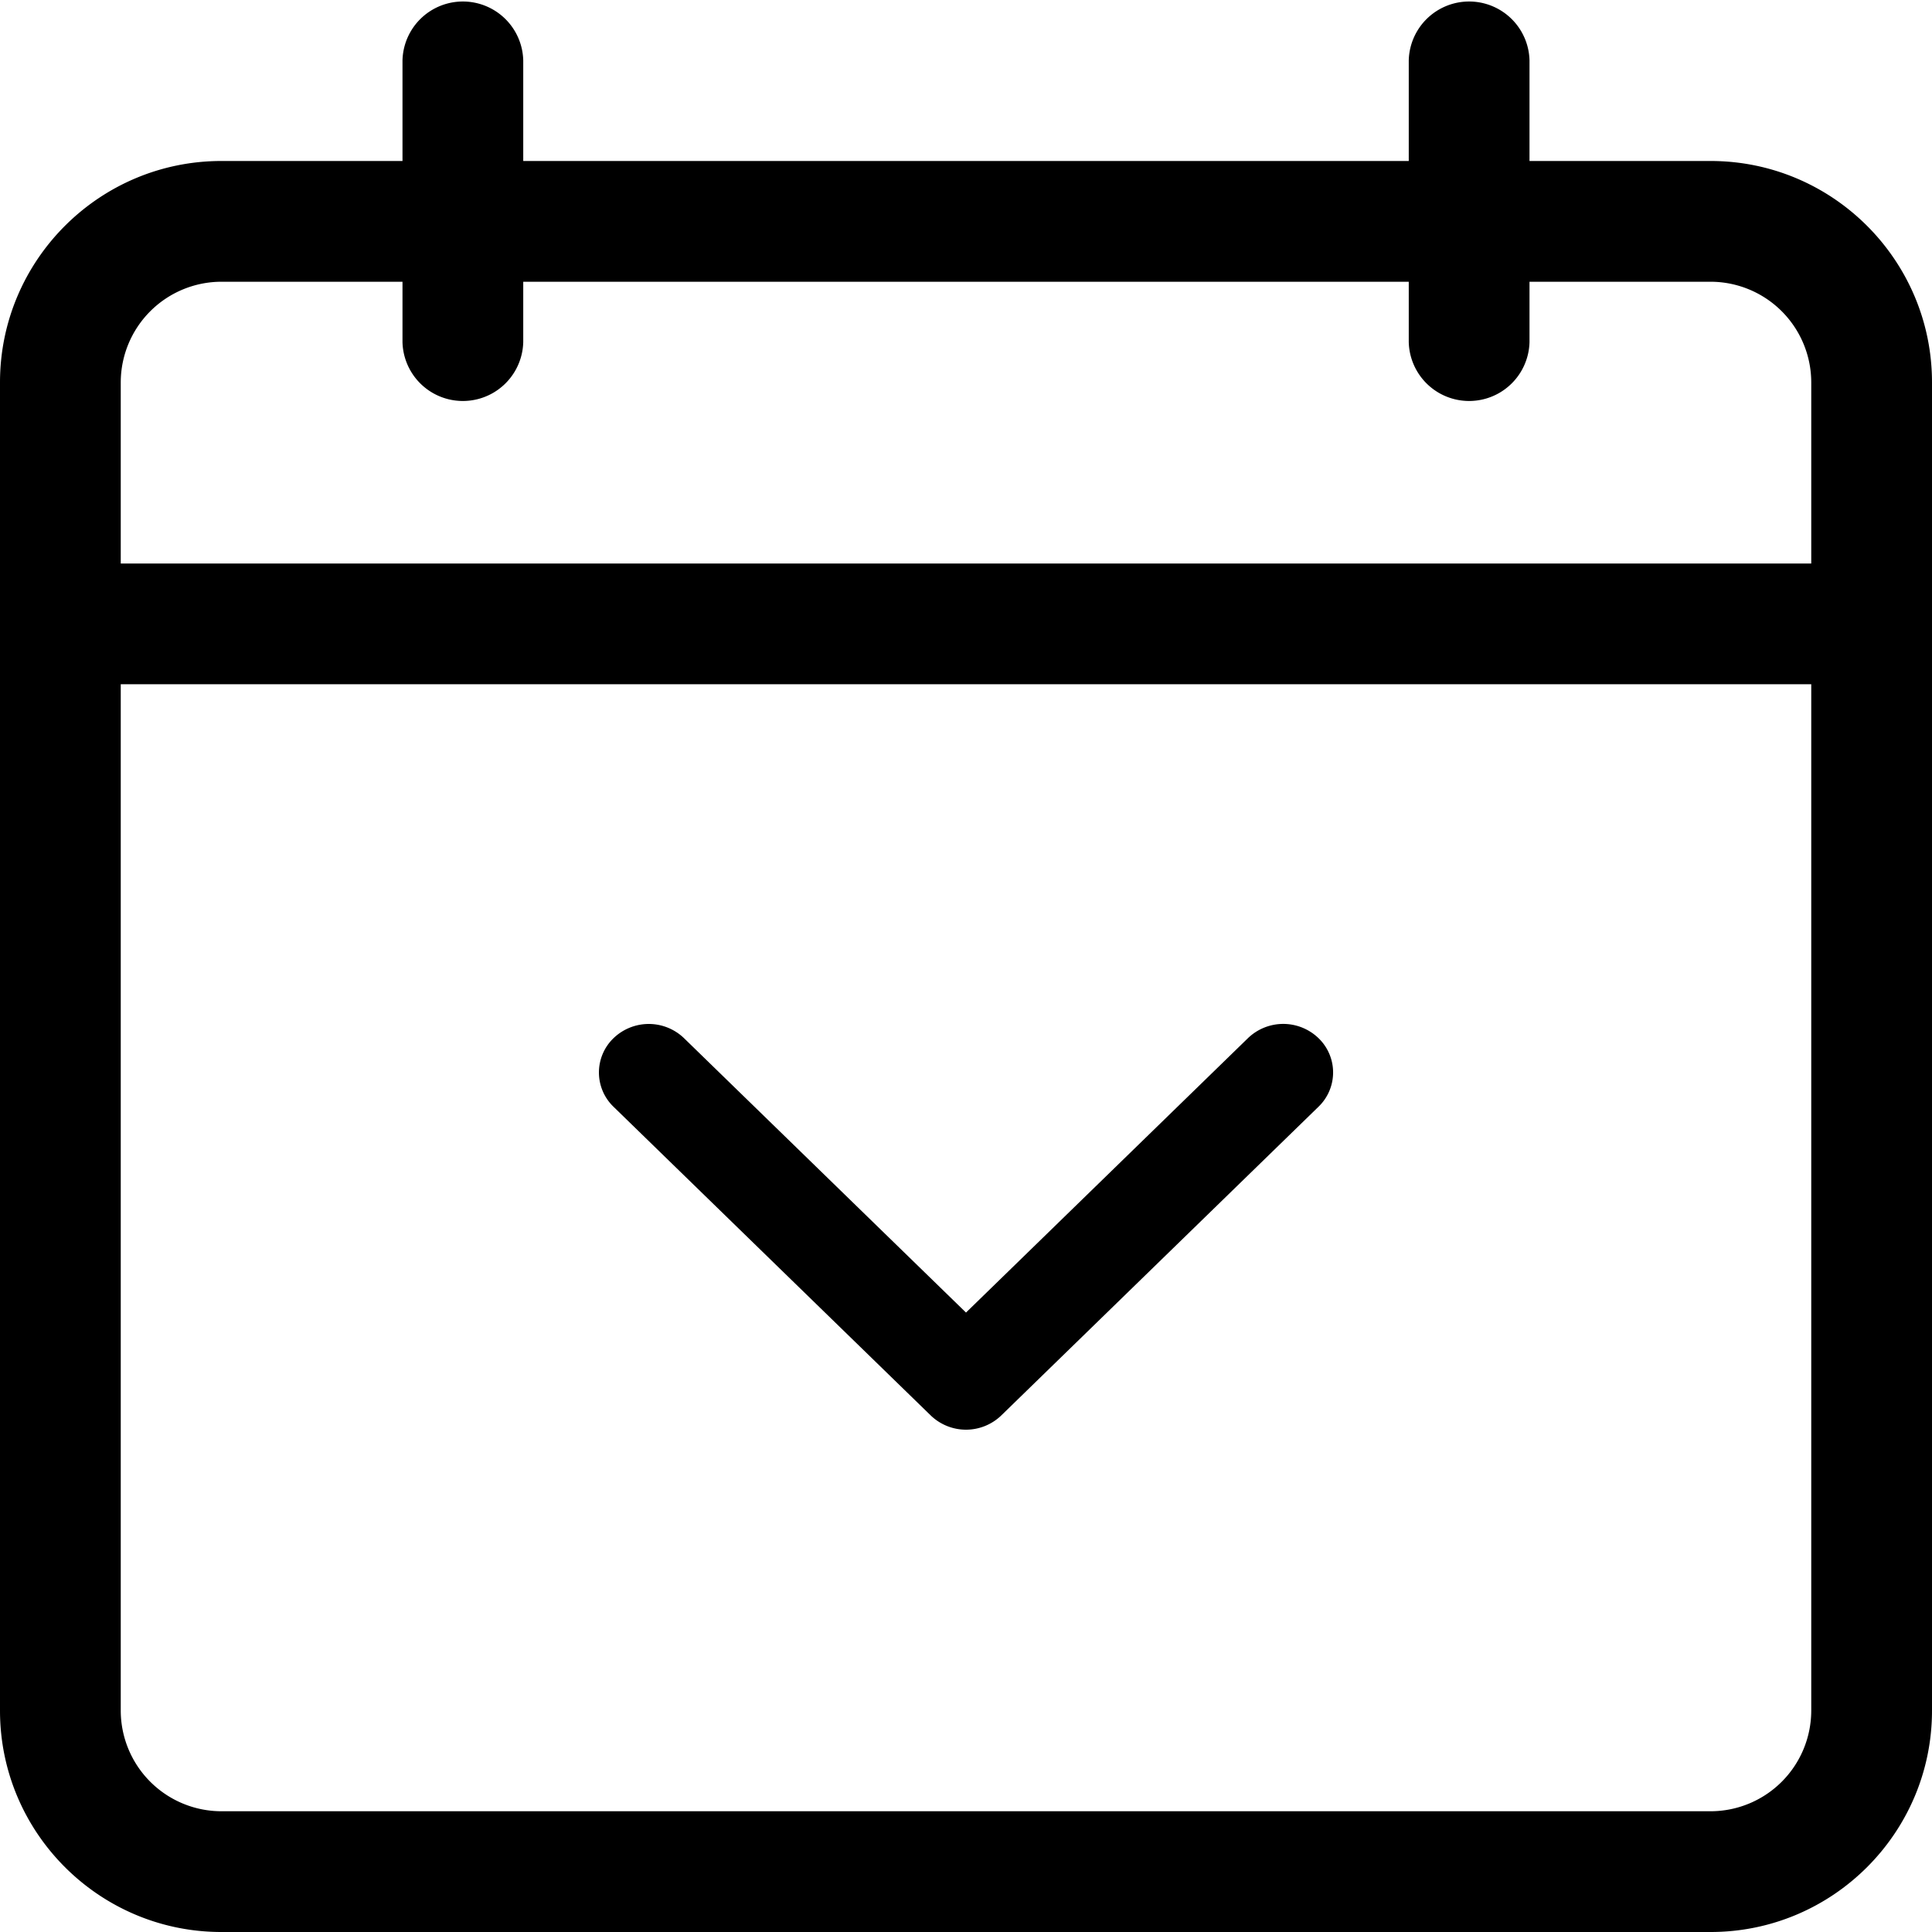
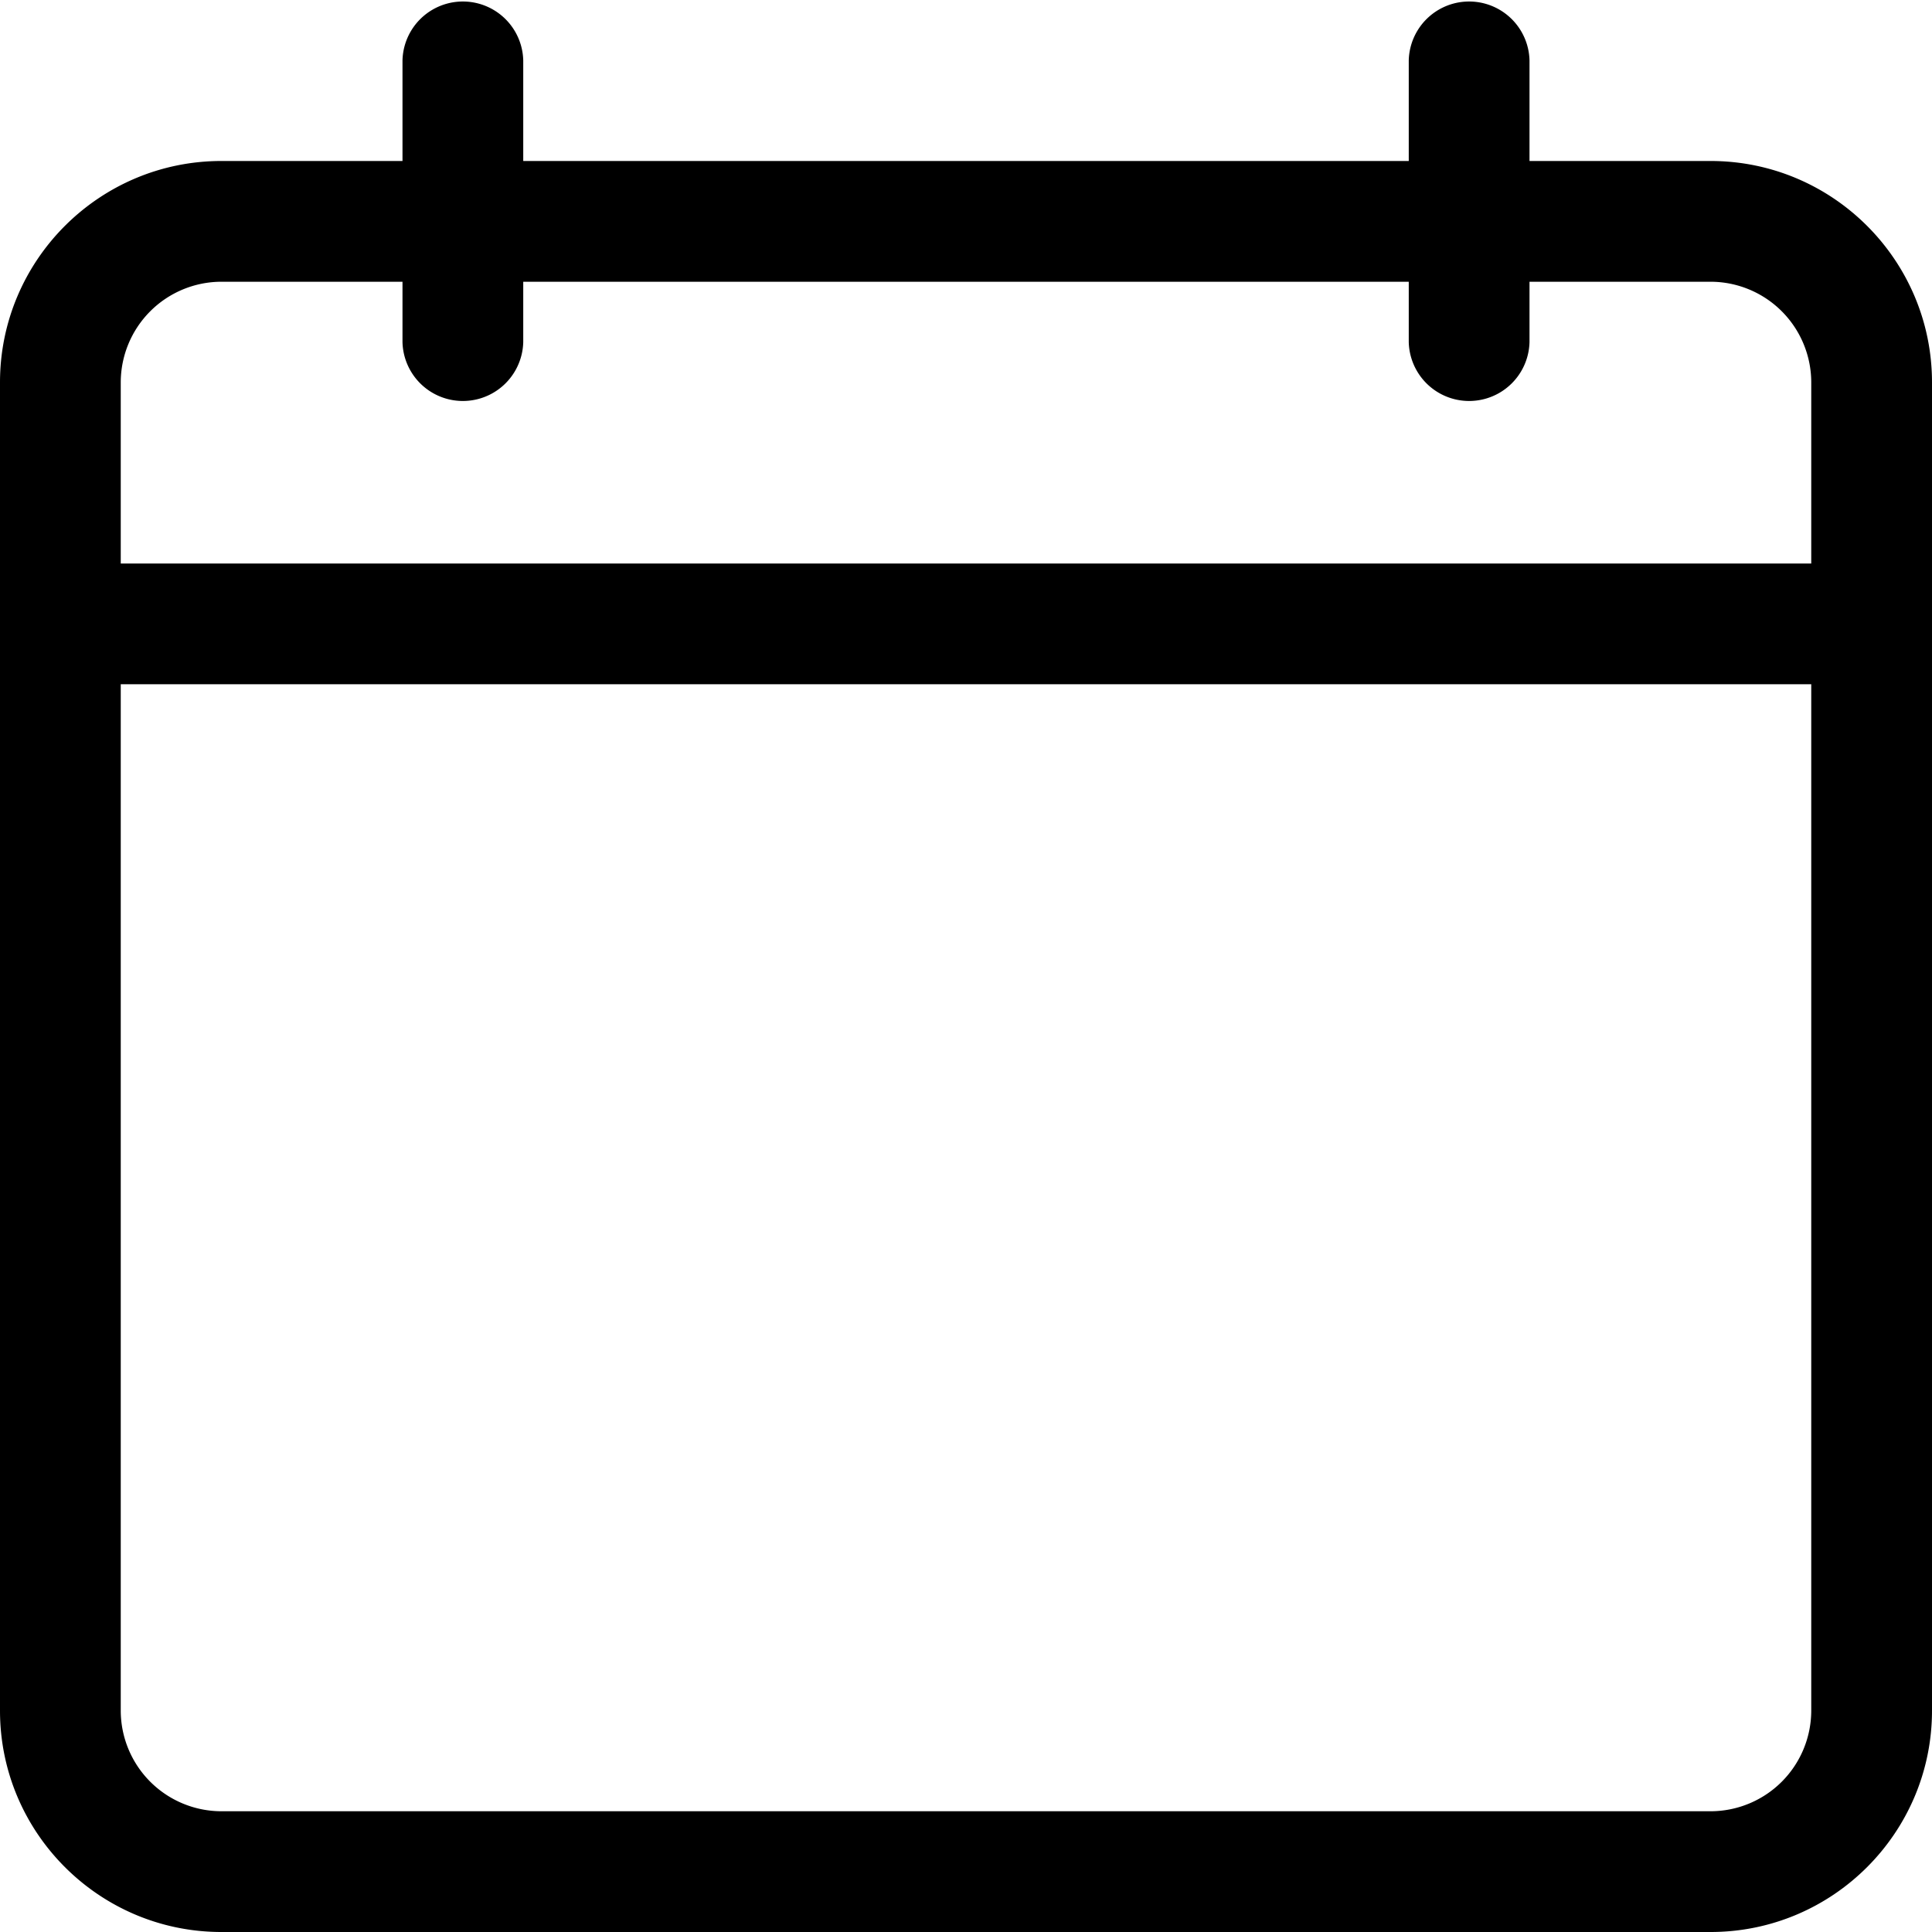
<svg xmlns="http://www.w3.org/2000/svg" viewBox="0 0 100 100" fill="none" id="calendar" class="v-icon__icon v-icon__icon--calendar">
  <path d="M88.542 8.333h-9.375V3.125a3.126 3.126 0 00-6.25 0v5.208H27.083V3.125a3.126 3.126 0 00-6.25 0v5.208h-9.375C5.138 8.333 0 13.471 0 19.792v68.75C0 94.862 5.138 100 11.458 100h77.084C94.862 100 100 94.862 100 88.542v-68.75c0-6.321-5.138-11.459-11.458-11.459zm-77.084 6.25h9.375v3.125a3.126 3.126 0 006.25 0v-3.125h45.834v3.125a3.126 3.126 0 006.25 0v-3.125h9.375a5.216 5.216 0 015.208 5.209v9.375H6.25v-9.375a5.216 5.216 0 015.208-5.209zM88.542 93.75H11.458a5.216 5.216 0 01-5.208-5.208V35.417h87.5v53.125a5.216 5.216 0 01-5.208 5.208z" fill="currentColor" />
-   <path fill-rule="evenodd" clip-rule="evenodd" d="M68.244 57.286l-16.42 15.979a2.63 2.63 0 01-3.648 0l-16.42-15.979a2.463 2.463 0 010-3.55 2.63 2.63 0 013.649 0L50 67.938l14.595-14.204a2.63 2.63 0 013.65 0 2.463 2.463 0 010 3.551z" fill="currentColor" />
</svg>